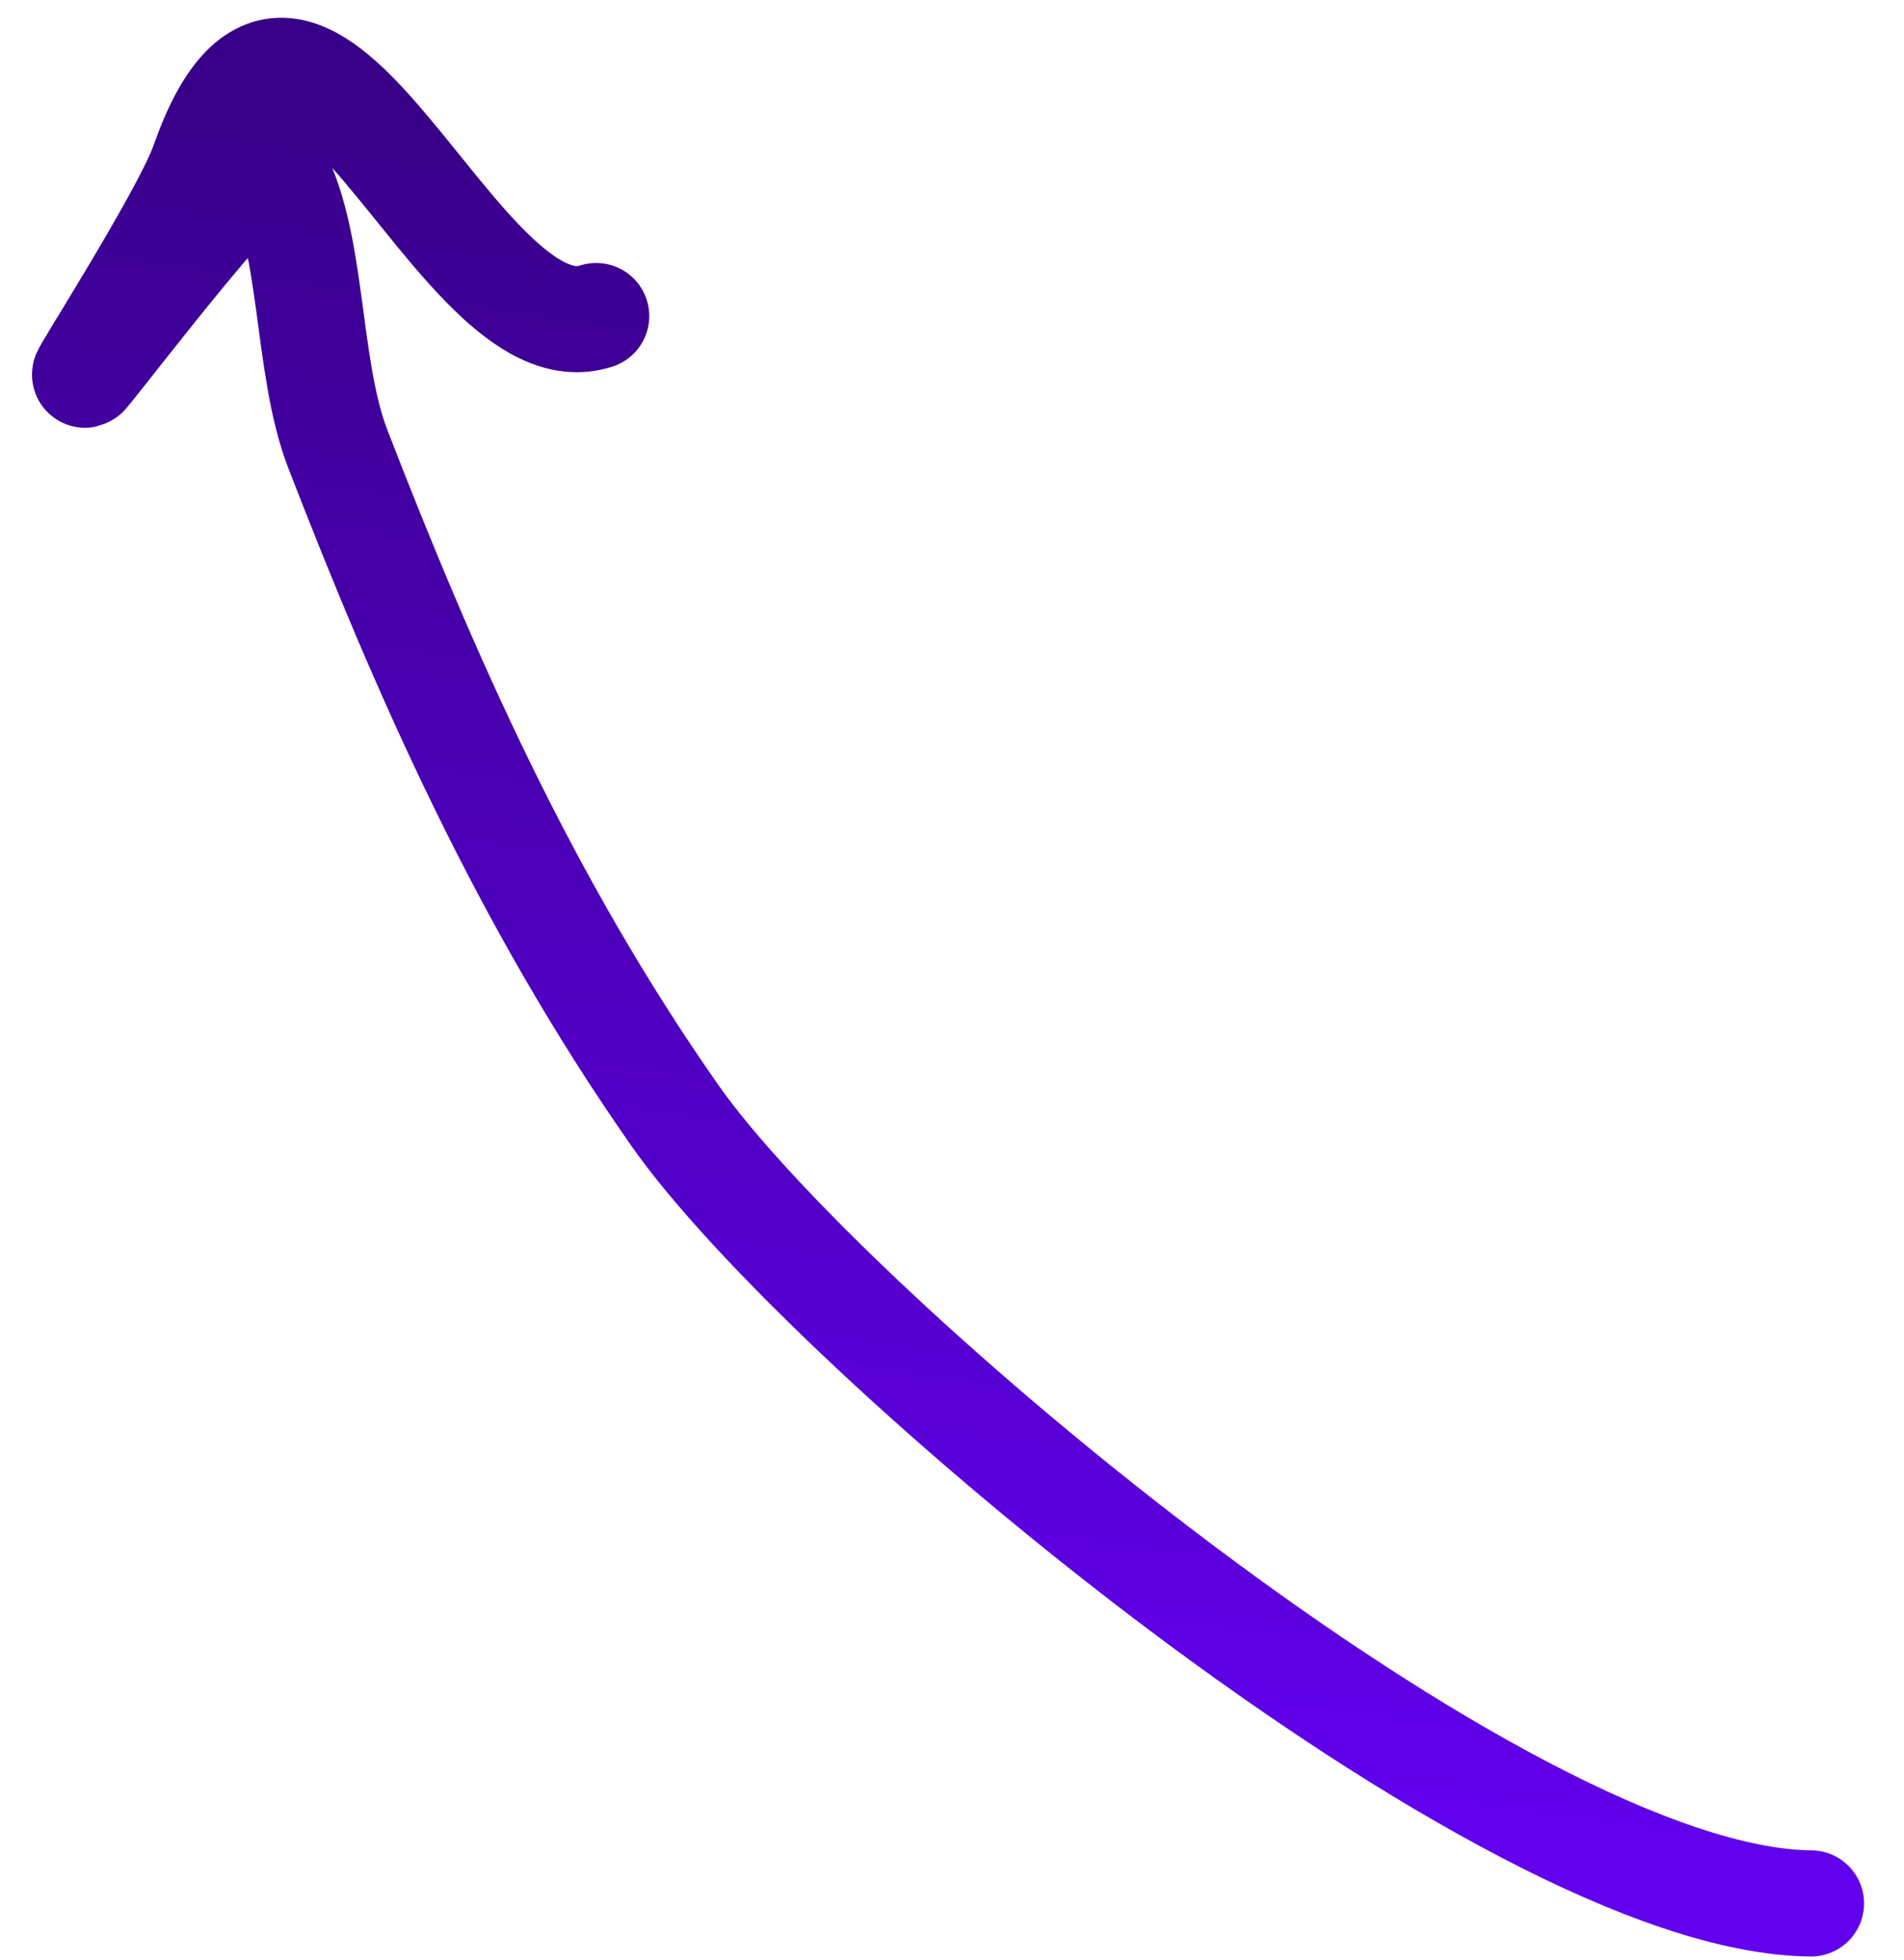
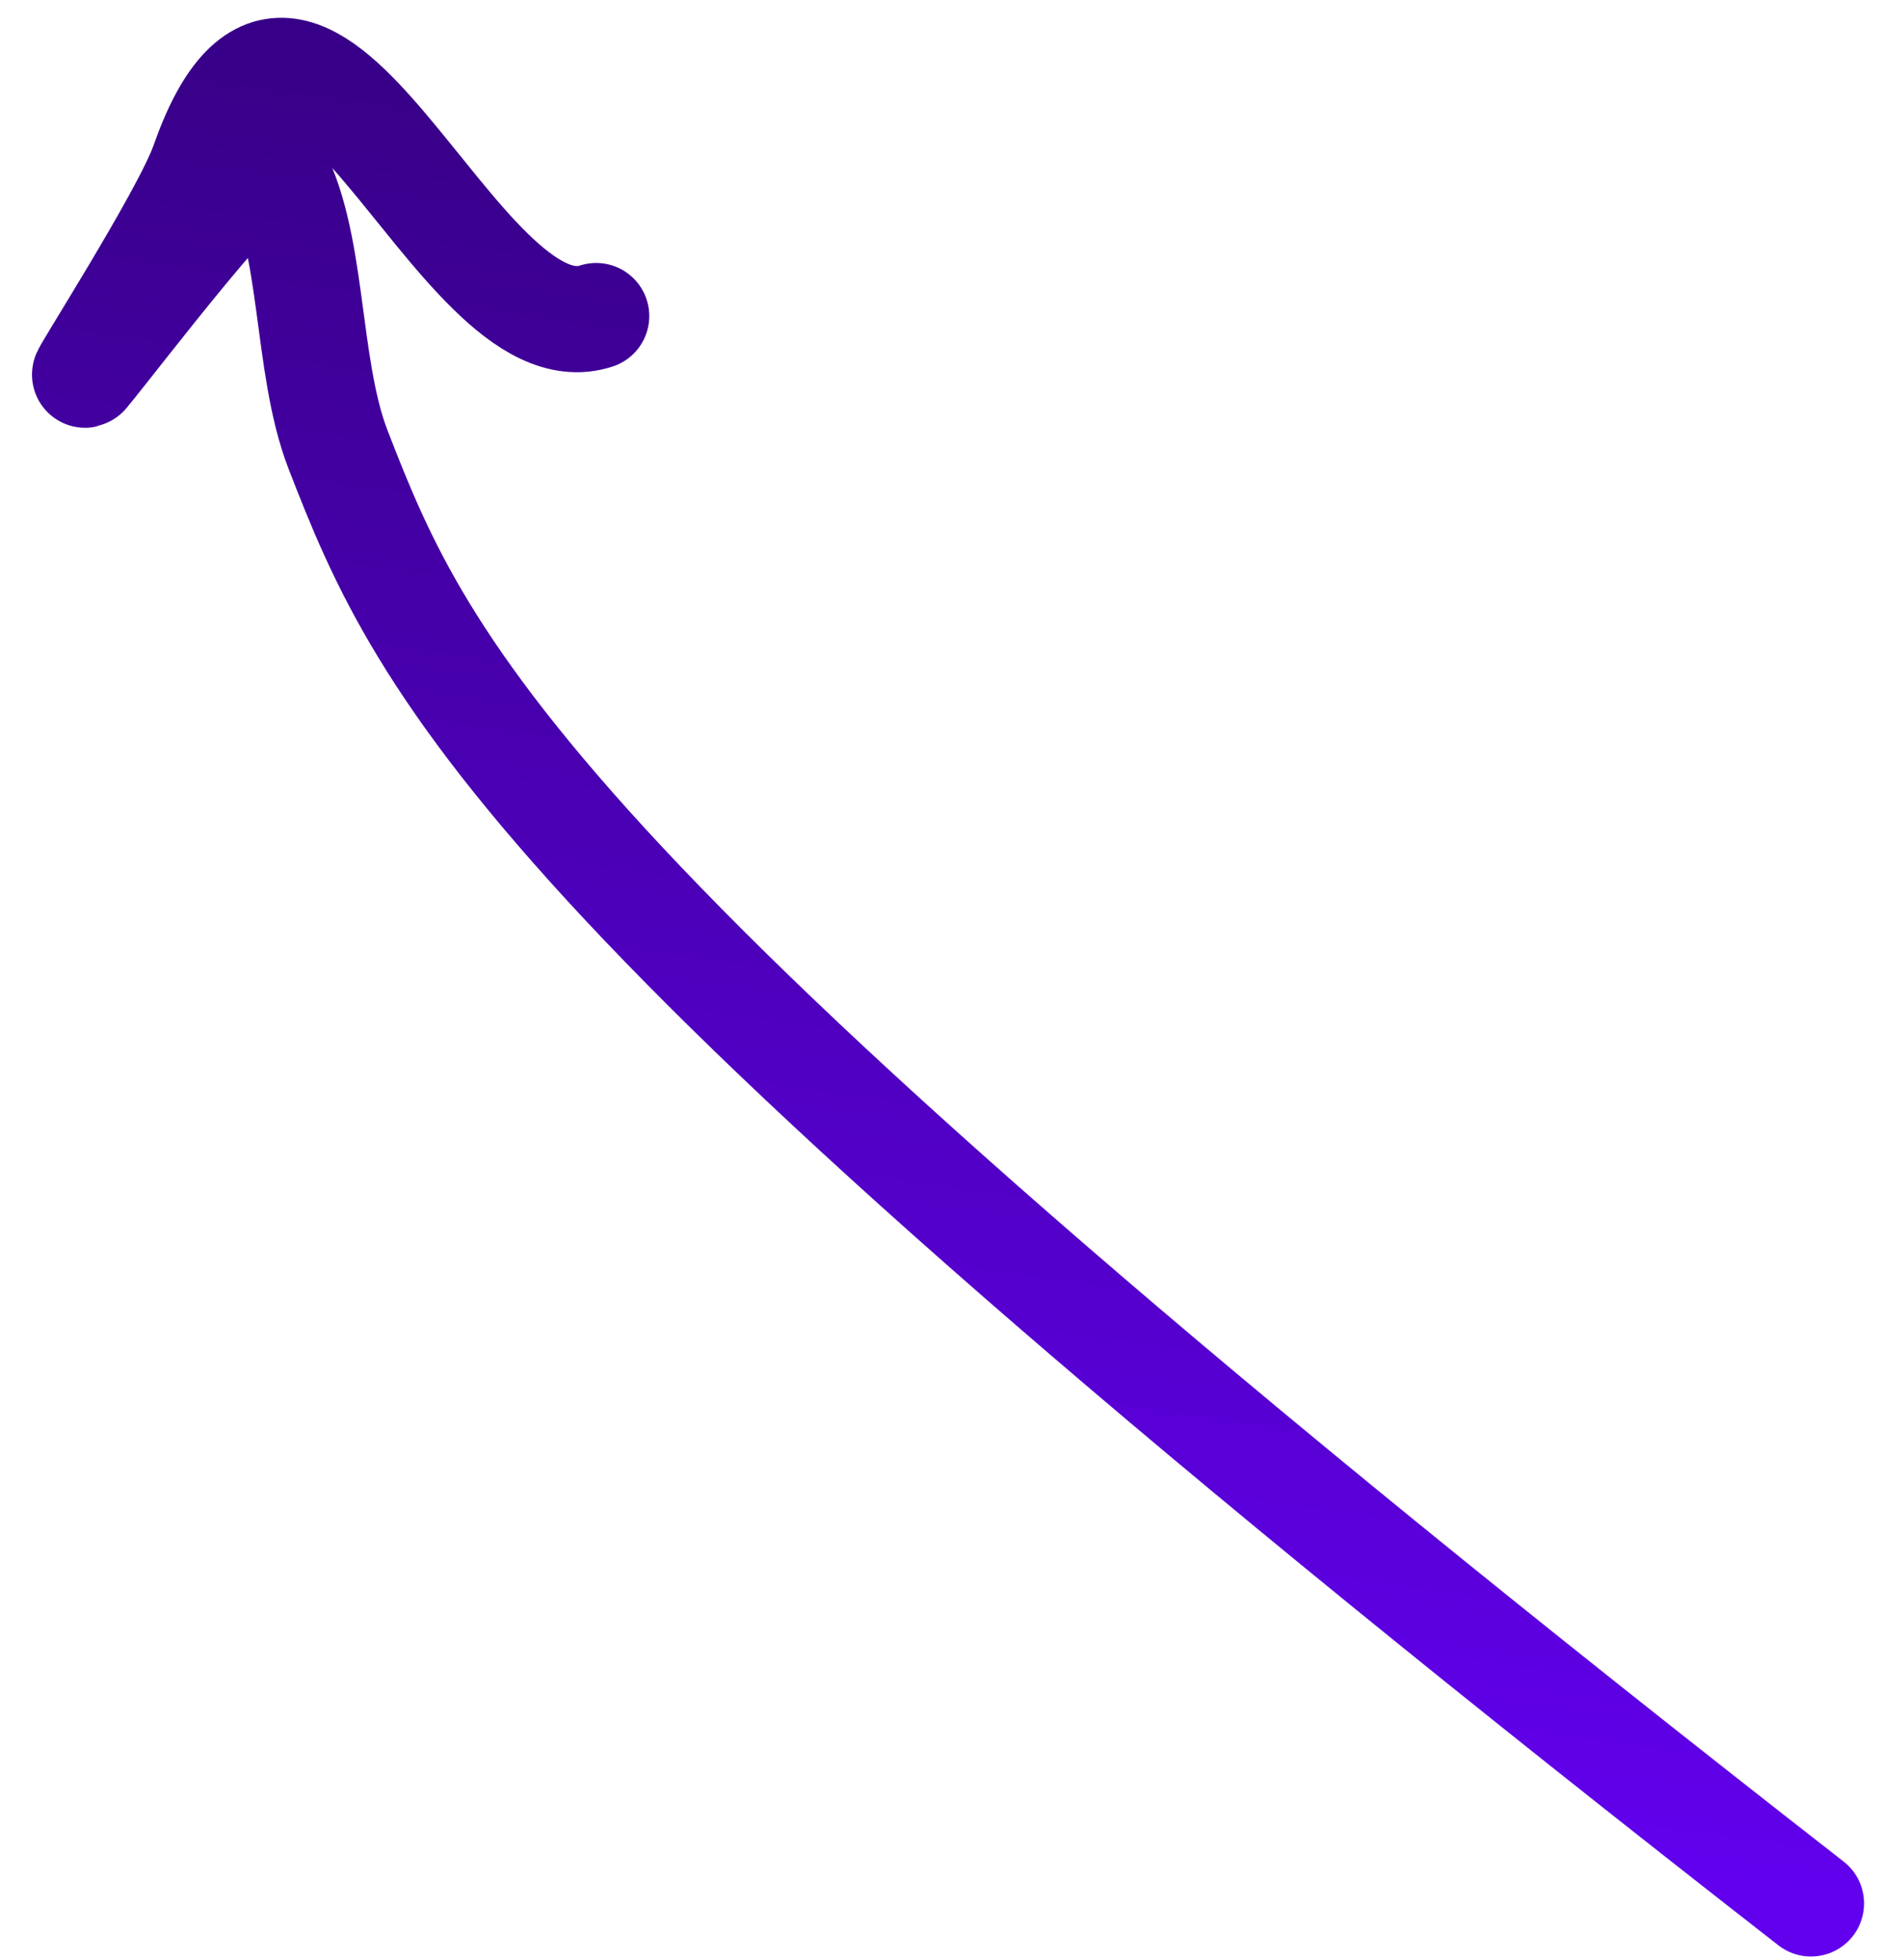
<svg xmlns="http://www.w3.org/2000/svg" width="34" height="35" viewBox="0 0 34 35" fill="none">
-   <path d="M32.339 33.996C26.813 33.95 14.755 23.782 12.056 19.929C9.357 16.076 7.589 12.037 6.035 8.026C5.448 6.508 5.62 4.25 4.862 2.961C4.656 2.61 2.06 6.047 1.53 6.682C1.356 6.891 3.3 3.868 3.634 2.917C5.453 -2.262 8.14 6.468 10.646 5.645" stroke="url(#paint0_linear_138_436)" stroke-width="1.896" stroke-linecap="round" />
+   <path d="M32.339 33.996C9.357 16.076 7.589 12.037 6.035 8.026C5.448 6.508 5.62 4.25 4.862 2.961C4.656 2.61 2.06 6.047 1.53 6.682C1.356 6.891 3.3 3.868 3.634 2.917C5.453 -2.262 8.14 6.468 10.646 5.645" stroke="url(#paint0_linear_138_436)" stroke-width="1.896" stroke-linecap="round" />
  <defs>
    <linearGradient id="paint0_linear_138_436" x1="13.663" y1="31.412" x2="17.657" y2="3.035" gradientUnits="userSpaceOnUse">
      <stop stop-color="#6200EE" />
      <stop offset="1" stop-color="#380088" />
    </linearGradient>
  </defs>
</svg>